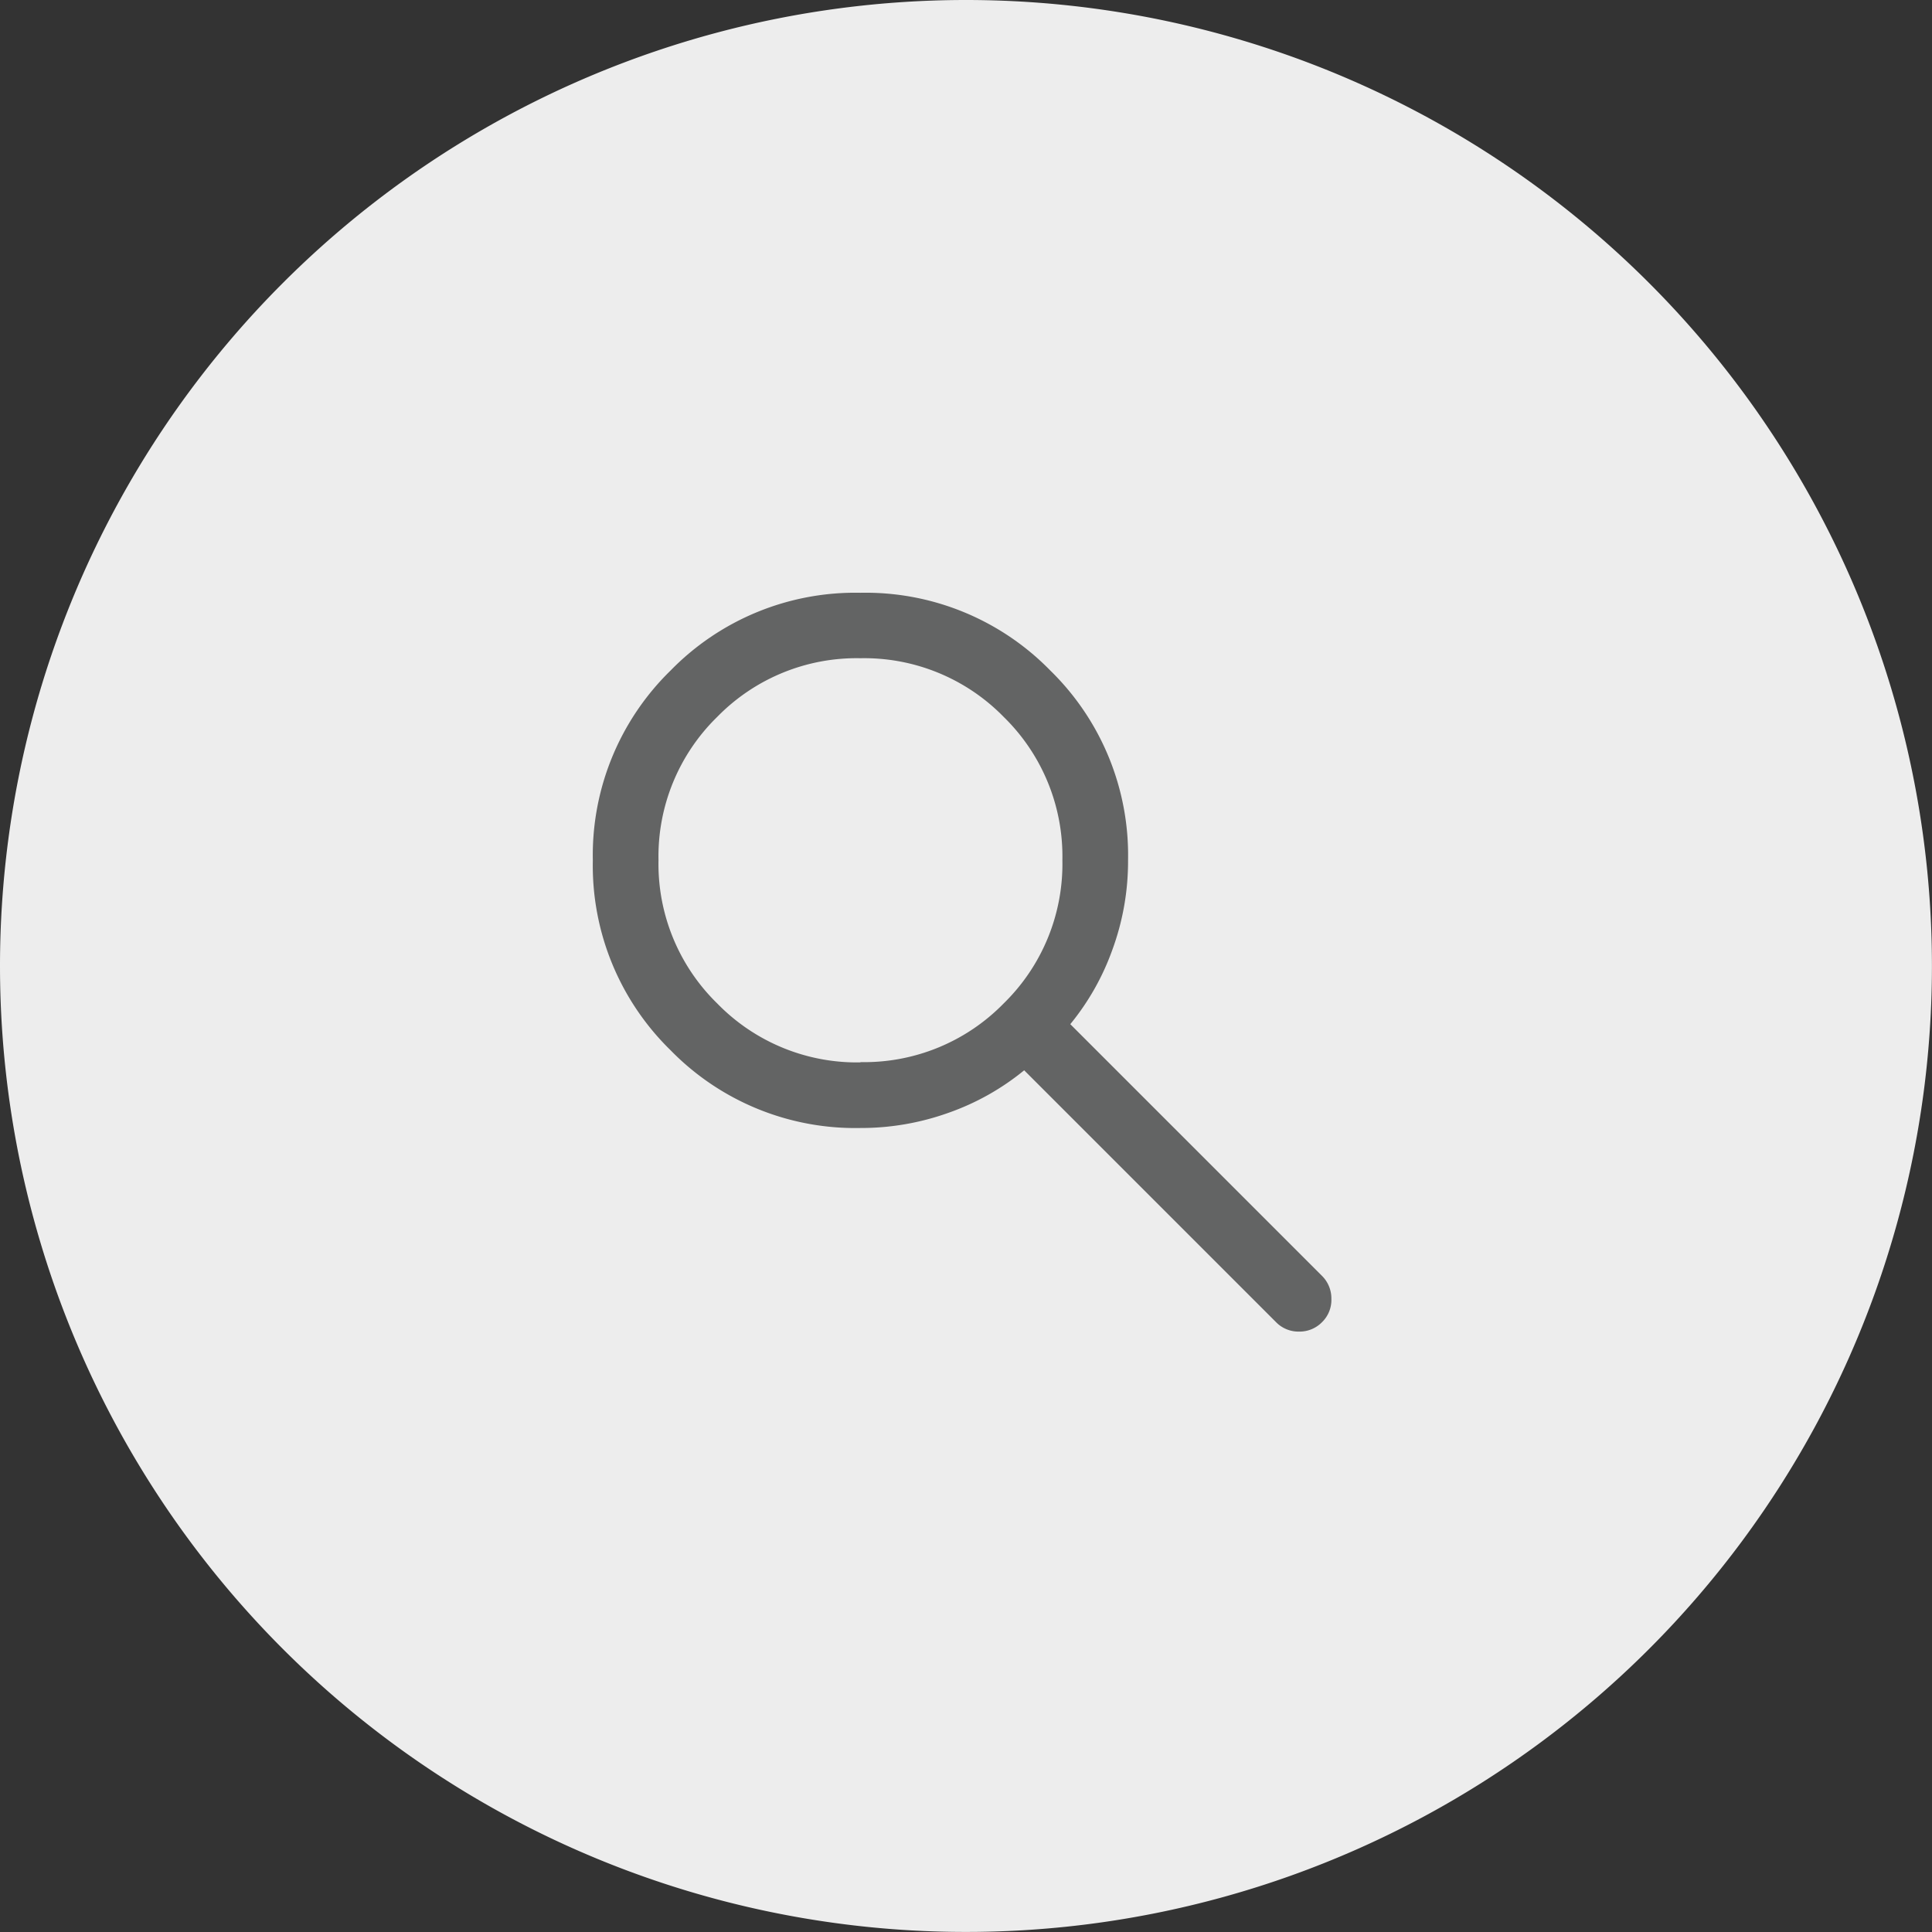
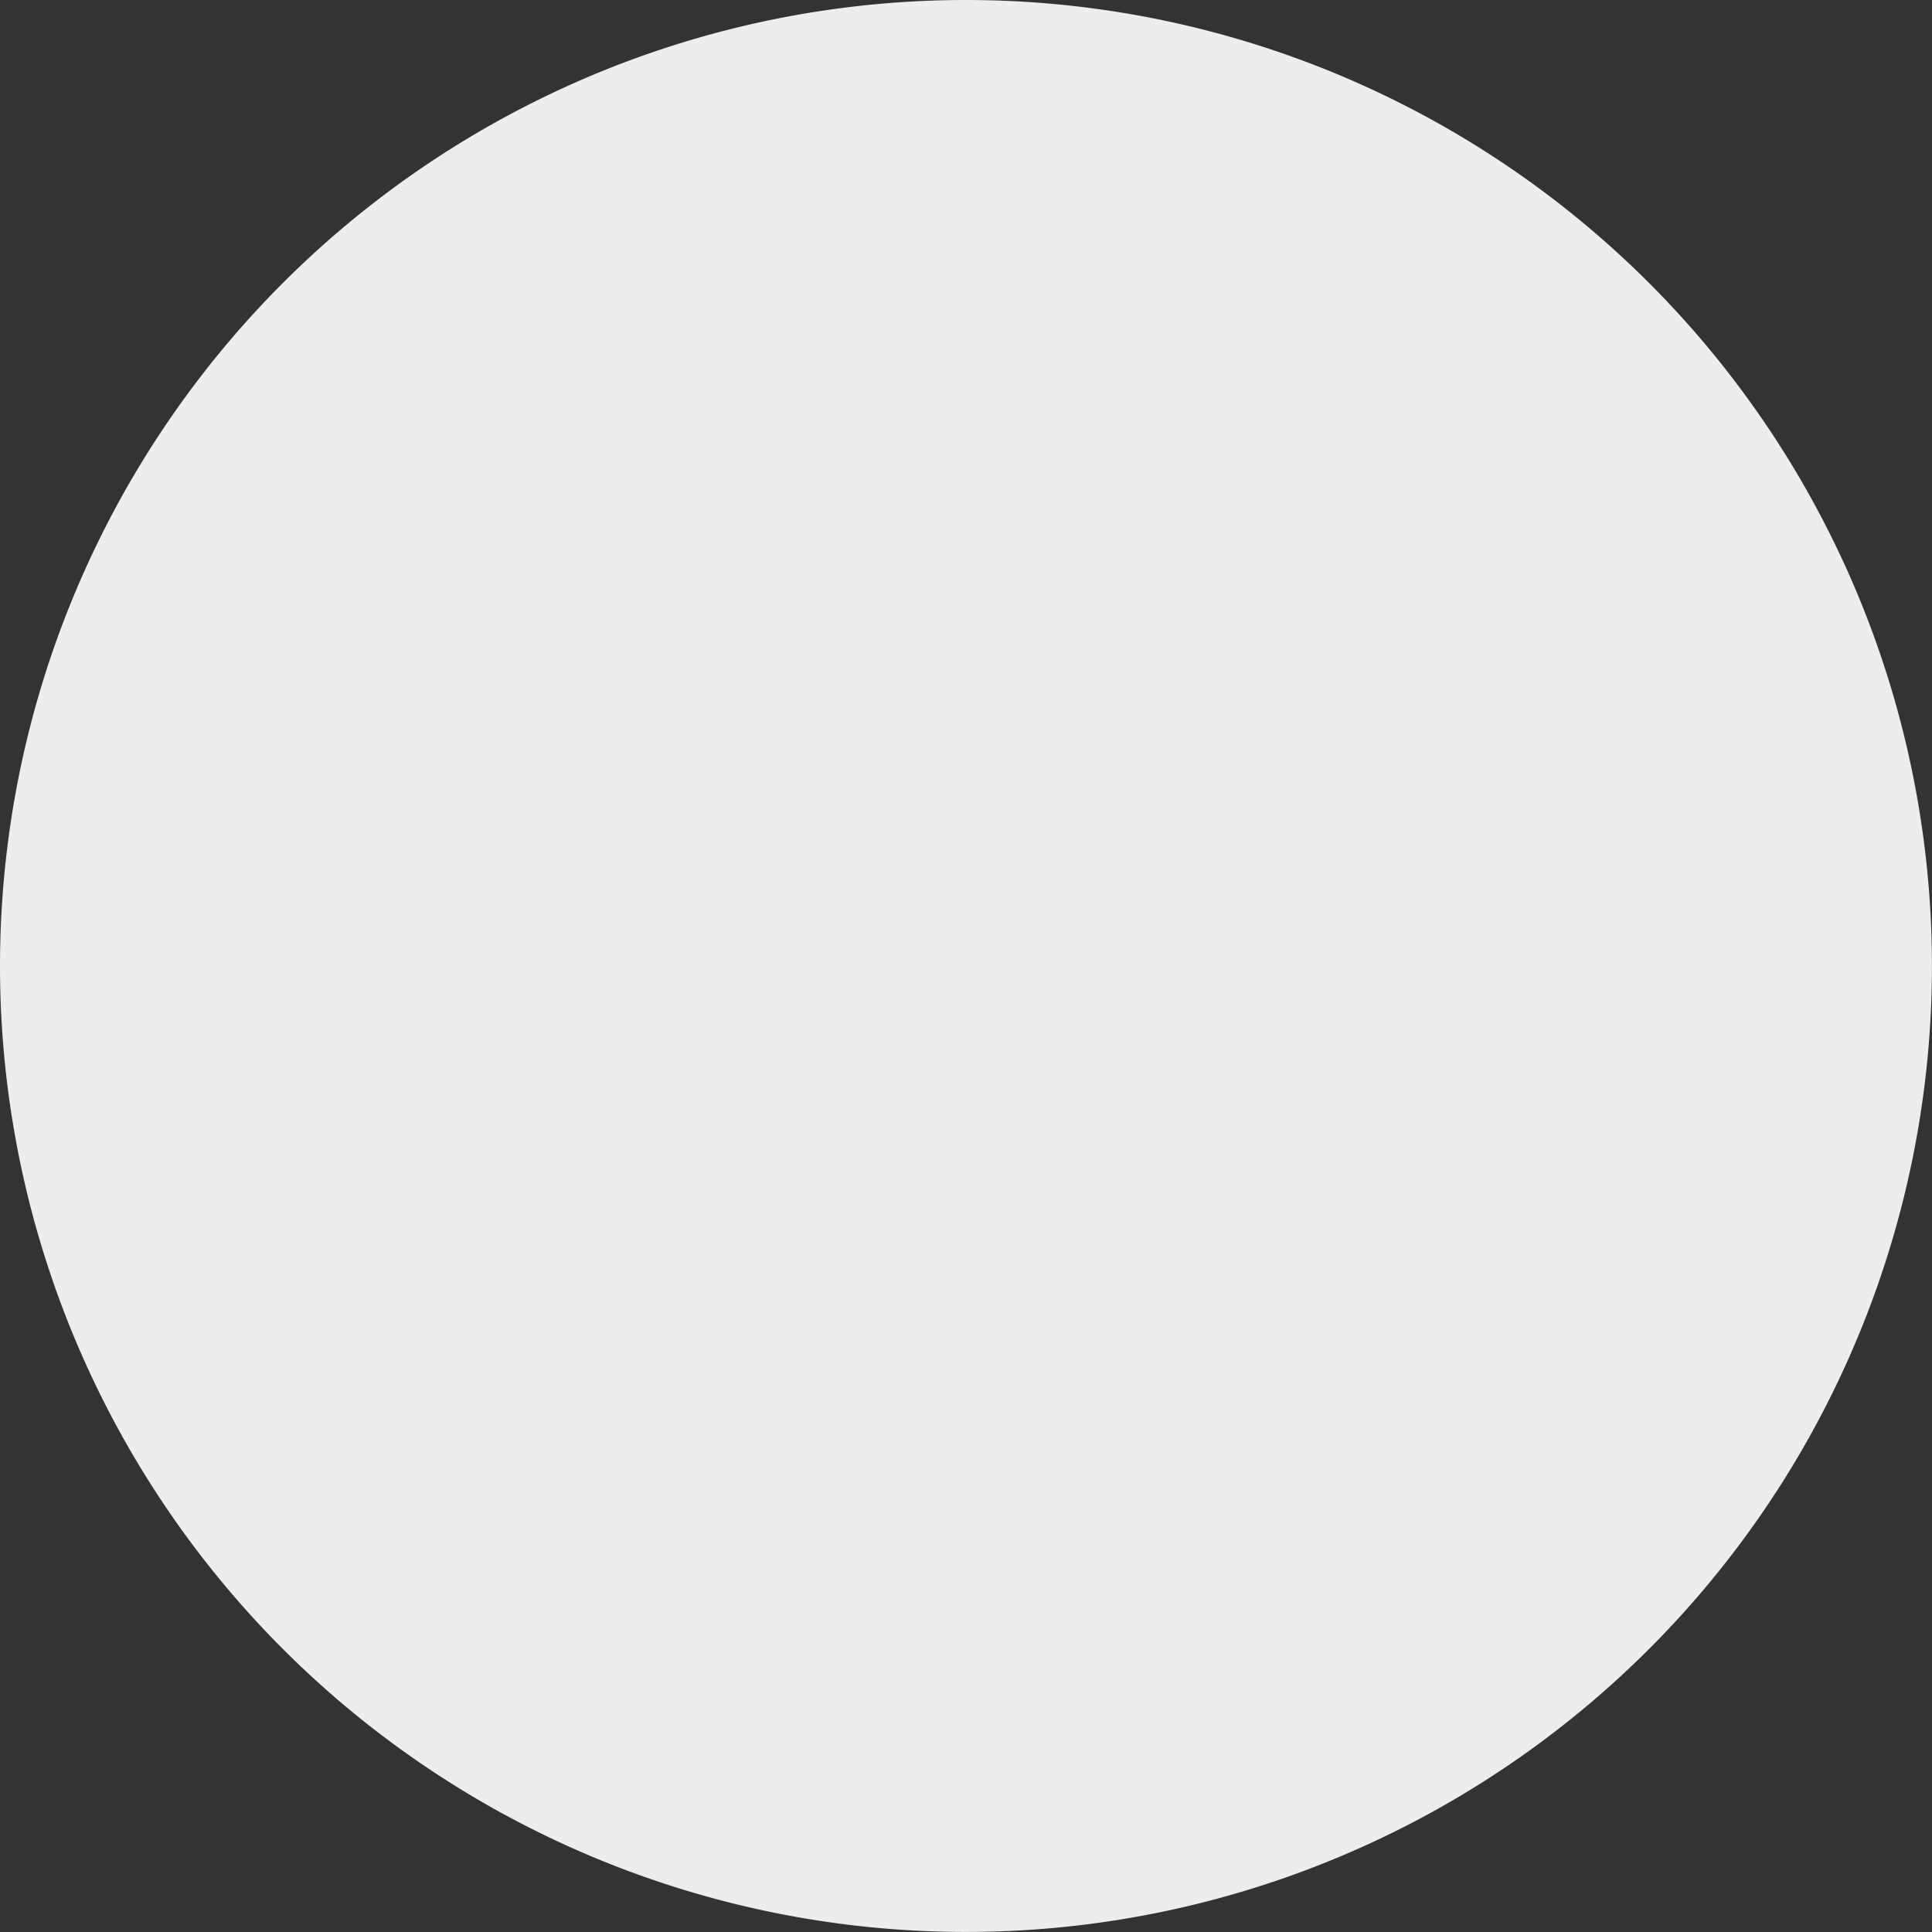
<svg xmlns="http://www.w3.org/2000/svg" id="Search" width="35.187" height="35.187" viewBox="0 0 35.187 35.187">
  <rect x="0" y="0" width="35.187" height="35.187" fill="#333333" stroke="none" />
  <path id="Path_4680" data-name="Path 4680" d="M17.593,0A17.593,17.593,0,1,1,0,17.593,17.593,17.593,0,0,1,17.593,0Z" transform="translate(0 0)" fill="#ededed" />
-   <path id="search_24dp_5F6368_FILL0_wght300_GRAD0_opsz24" d="M141.034-814.863a4.7,4.7,0,0,1-3.458-1.416,4.7,4.7,0,0,1-1.416-3.458,4.7,4.7,0,0,1,1.416-3.458,4.7,4.7,0,0,1,3.458-1.416,4.7,4.7,0,0,1,3.458,1.416,4.7,4.7,0,0,1,1.416,3.458,4.676,4.676,0,0,1-.287,1.631,4.557,4.557,0,0,1-.765,1.352l4.586,4.586a.577.577,0,0,1,.169.416.564.564,0,0,1-.169.424.572.572,0,0,1-.42.173.571.571,0,0,1-.42-.173l-4.586-4.586a4.557,4.557,0,0,1-1.375.773A4.725,4.725,0,0,1,141.034-814.863Zm0-1.2a3.55,3.55,0,0,0,2.609-1.069,3.55,3.55,0,0,0,1.069-2.609,3.55,3.55,0,0,0-1.069-2.609,3.55,3.55,0,0,0-2.609-1.069,3.55,3.55,0,0,0-2.609,1.069,3.55,3.55,0,0,0-1.069,2.609,3.55,3.55,0,0,0,1.069,2.609A3.55,3.55,0,0,0,141.034-816.058Z" transform="translate(-125.363 835.407)" fill="#636464" />
</svg>